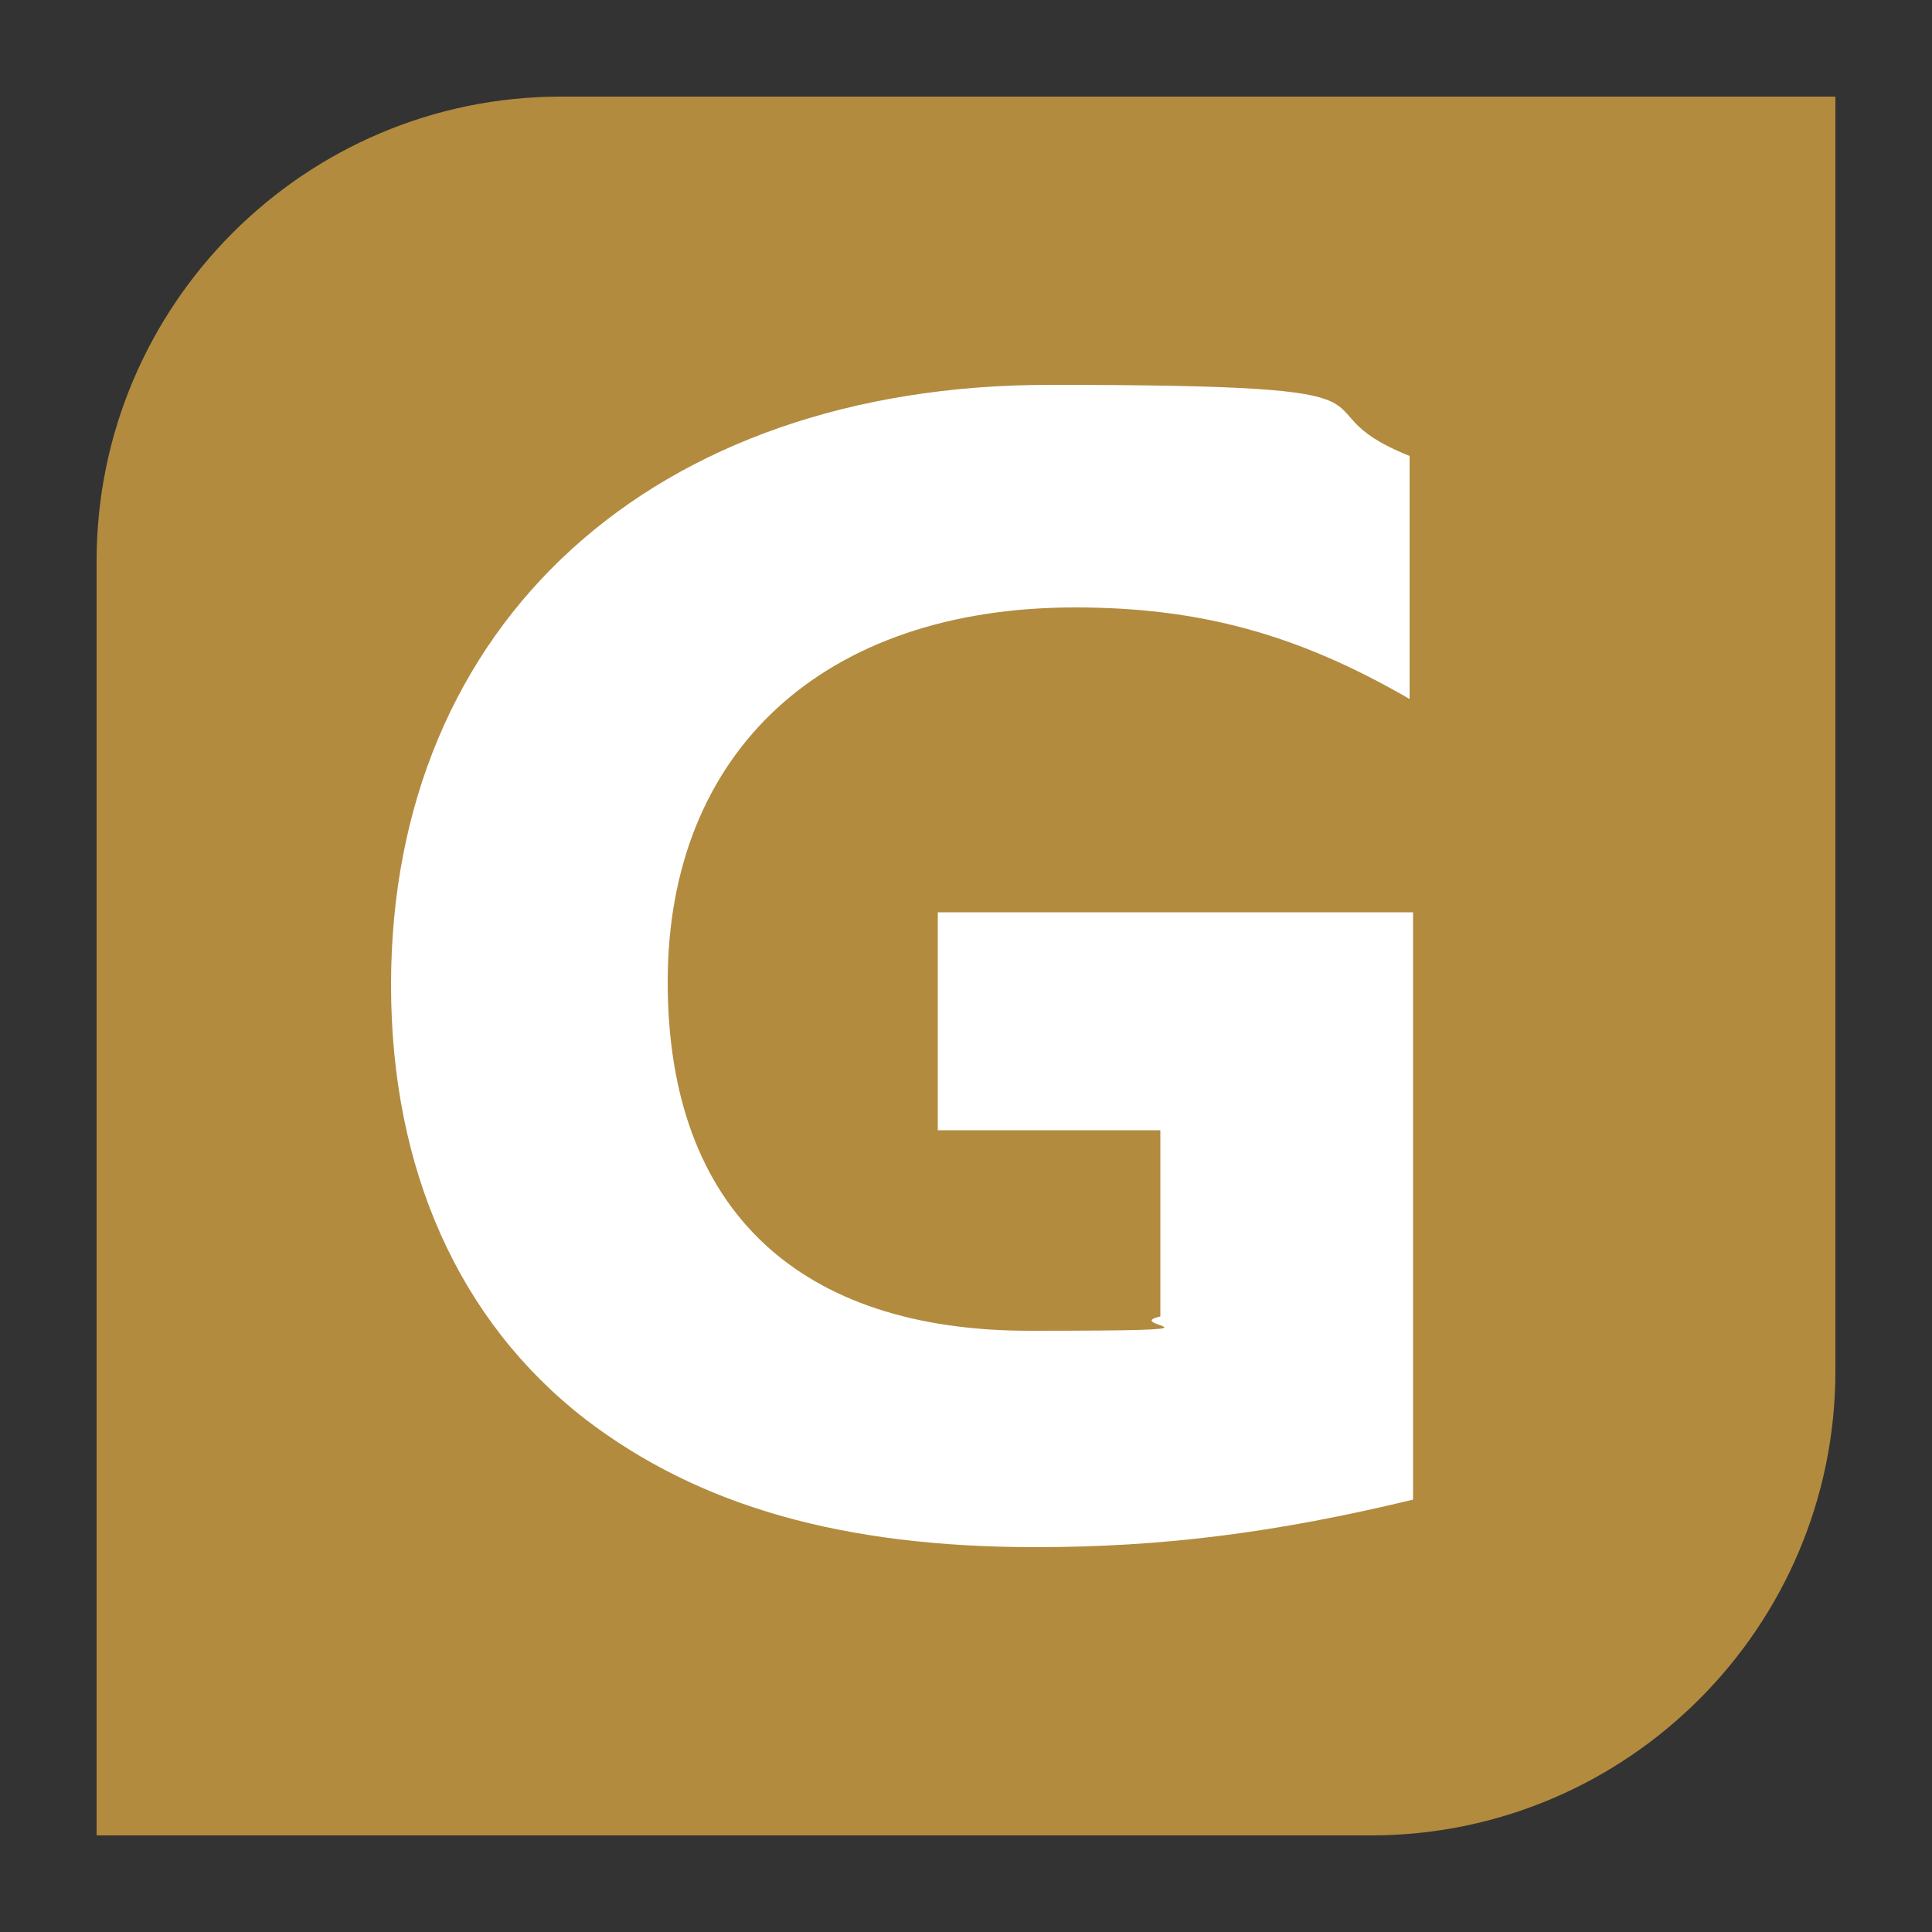
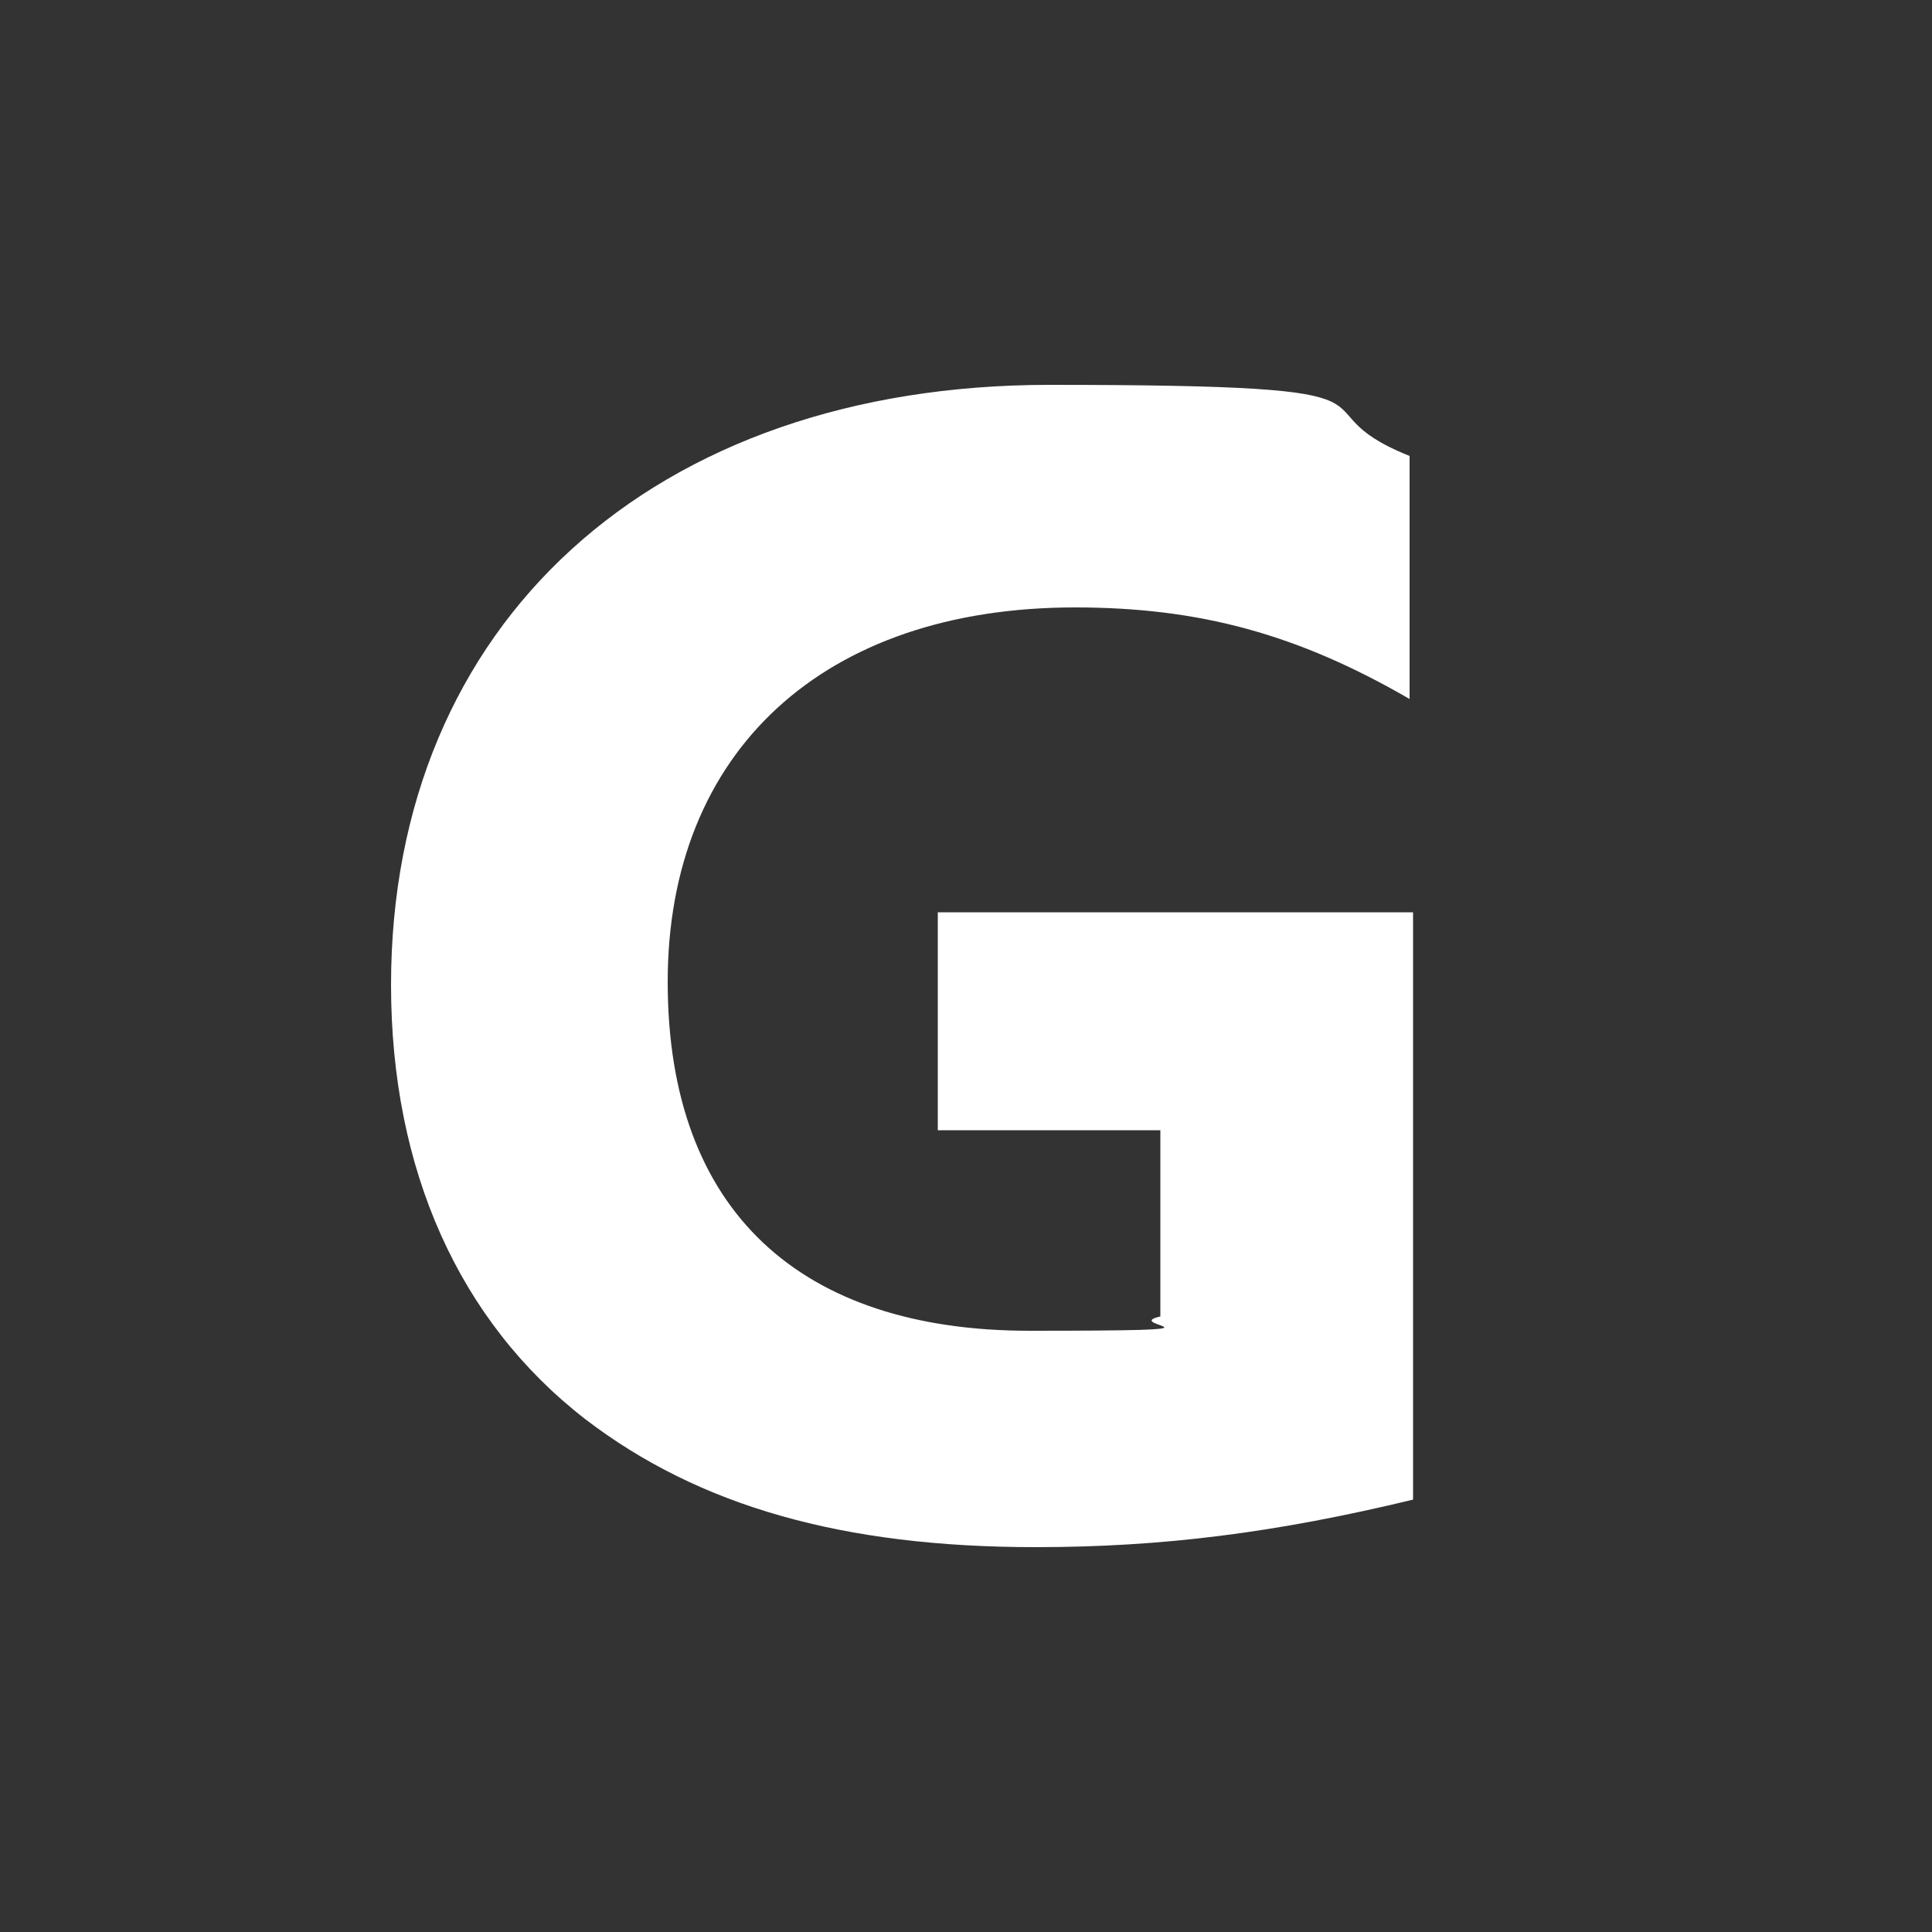
<svg xmlns="http://www.w3.org/2000/svg" data-name="Layer 1" version="1.1" viewBox="0 0 500 500">
  <rect x="0" y="0" width="500" height="500" fill="#333333" stroke="none" />
-   <path fill="#b28b3f" d="M145.2 25H475v329.8c0 66.3-53.9 120.2-120.2 120.2H25V145.2C25 78.9 78.9 25 145.2 25Z" class="cls-1" />
  <path fill="#fff" d="M242.7 236.1h123v152c-35.6 8.6-65 12.3-97.7 12.3-49.9 0-87.1-10.6-116.5-33.1-32.7-25.3-50.3-64.6-50.3-112.4 0-93.6 67.8-155.3 170.4-155.3s60.5 5.3 93.2 18.4v62.9c-29-16.8-54.4-23.7-86.6-23.7-65 0-105.4 37.2-105.4 96.9s34.7 90.3 93.6 90.3 22.9-1.2 33.9-3.7v-48.2h-57.6v-56.4Z" />
</svg>